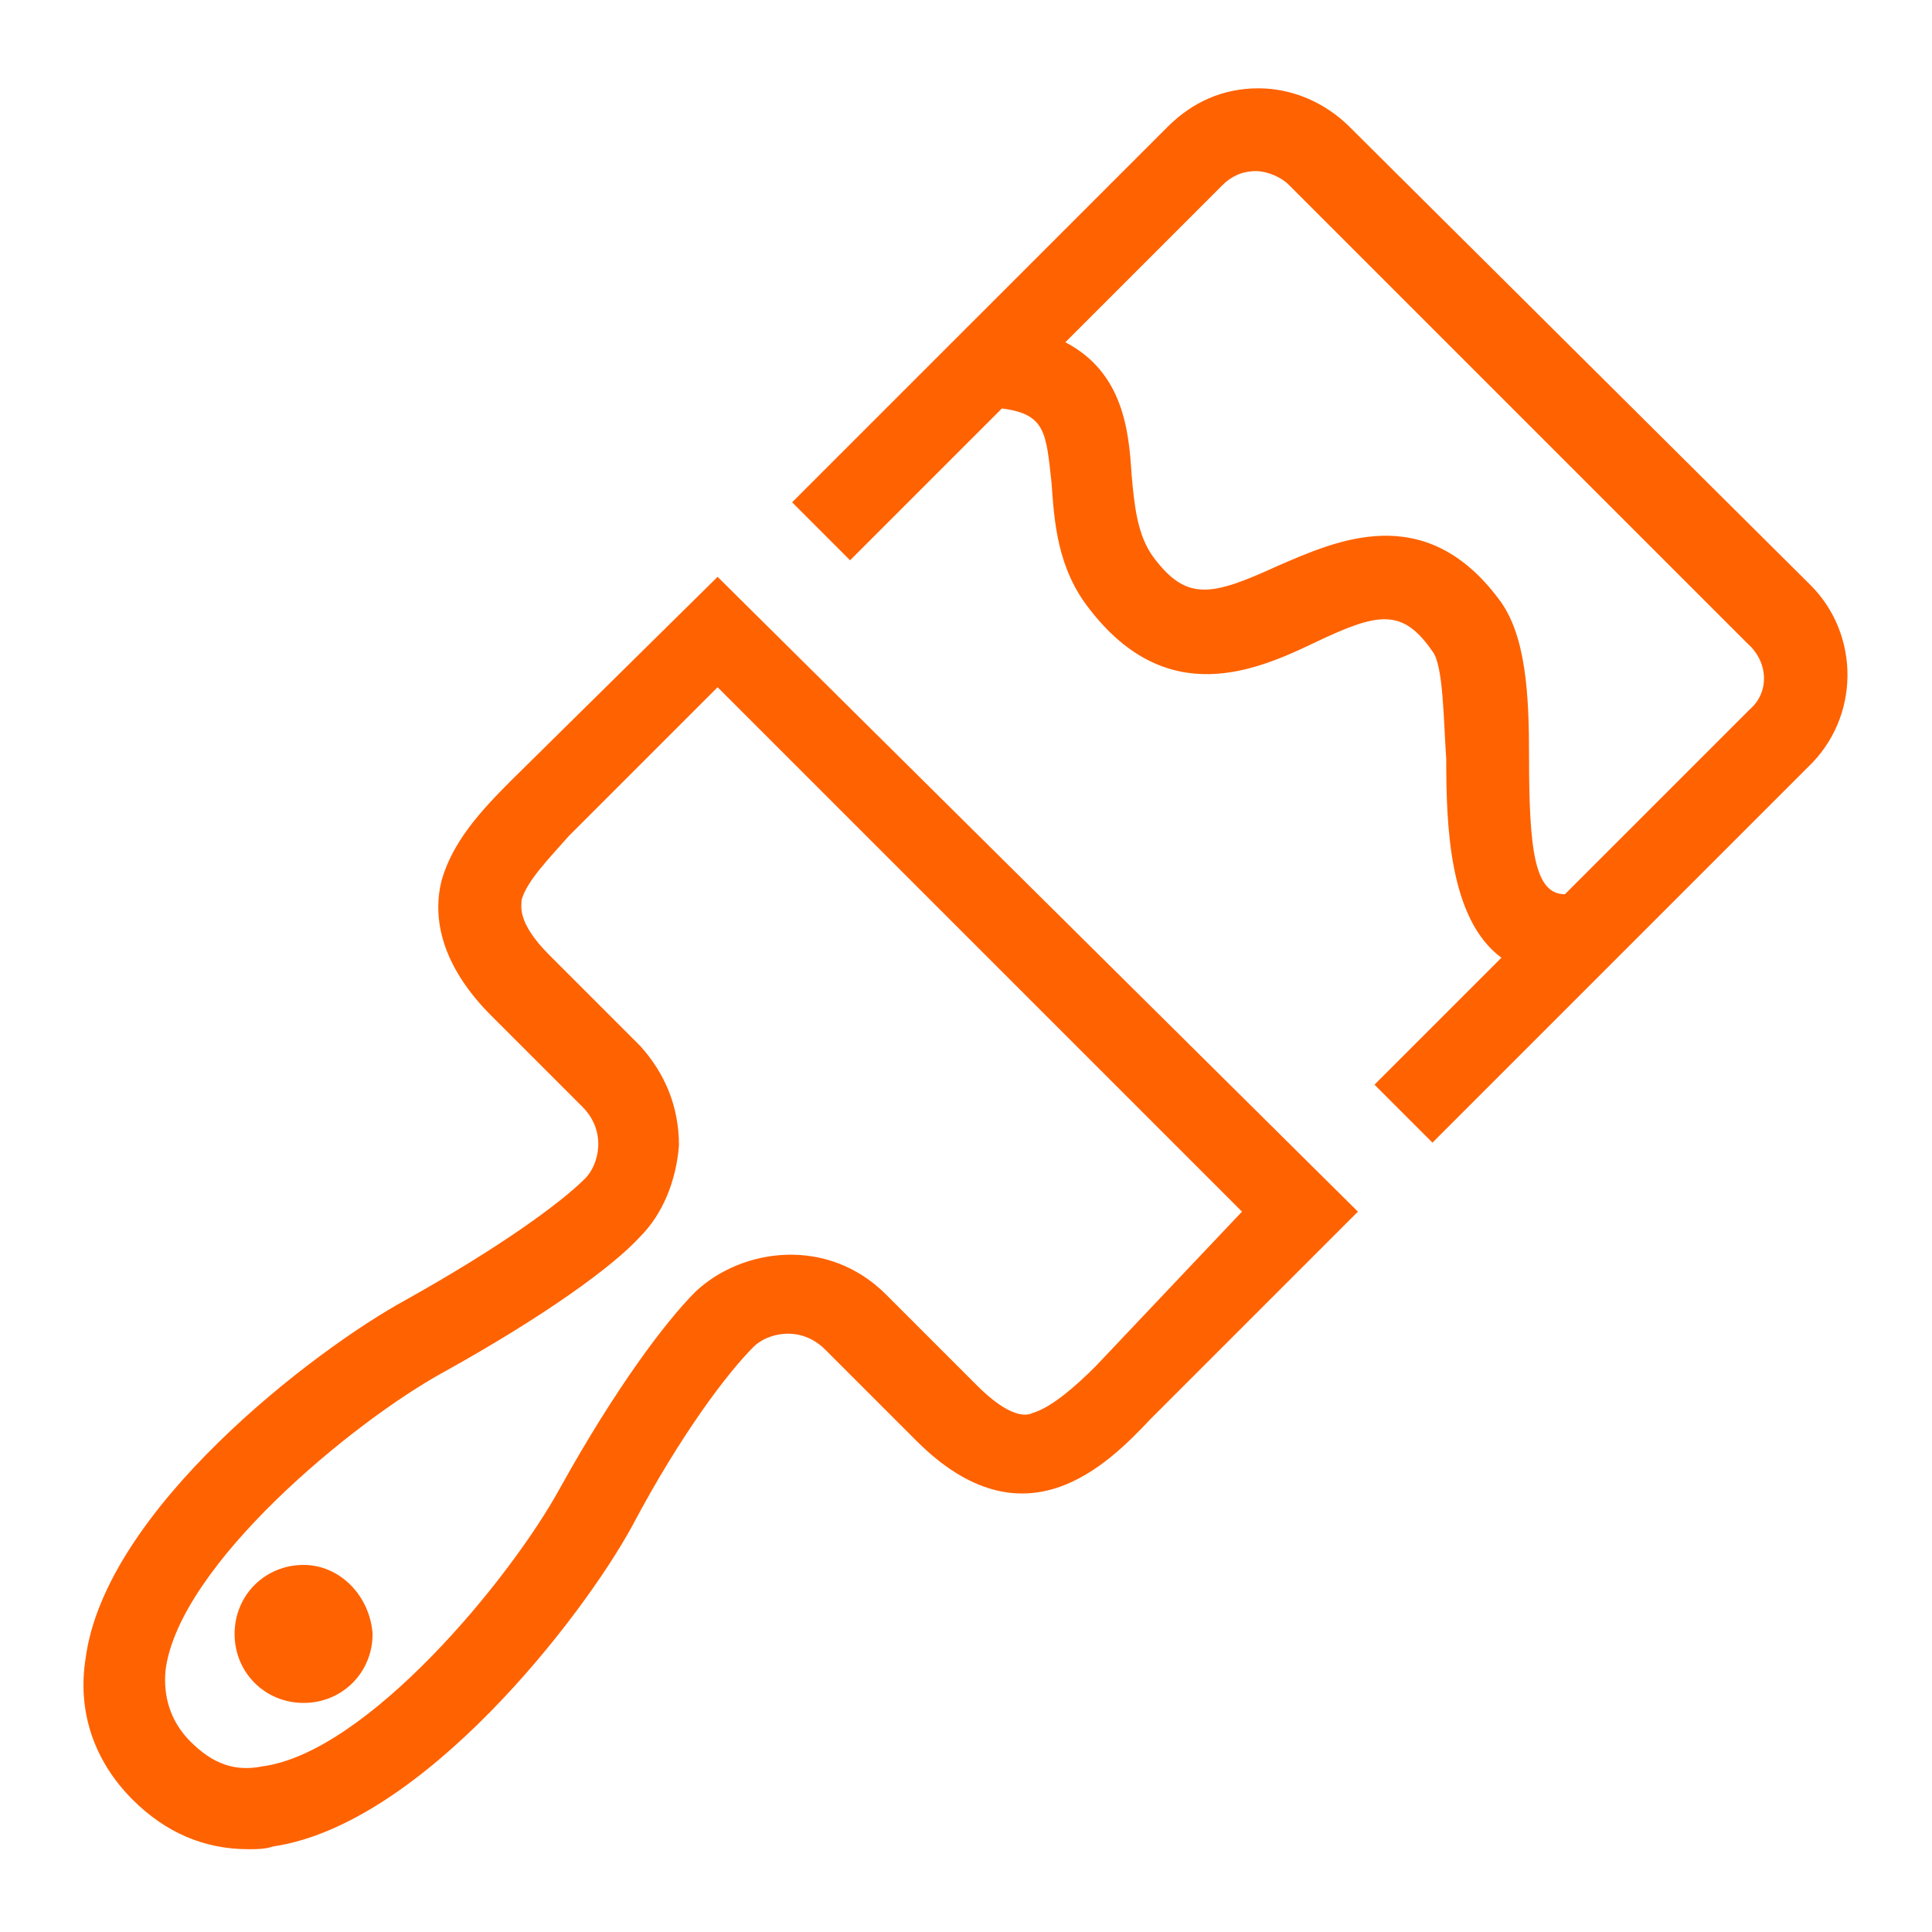
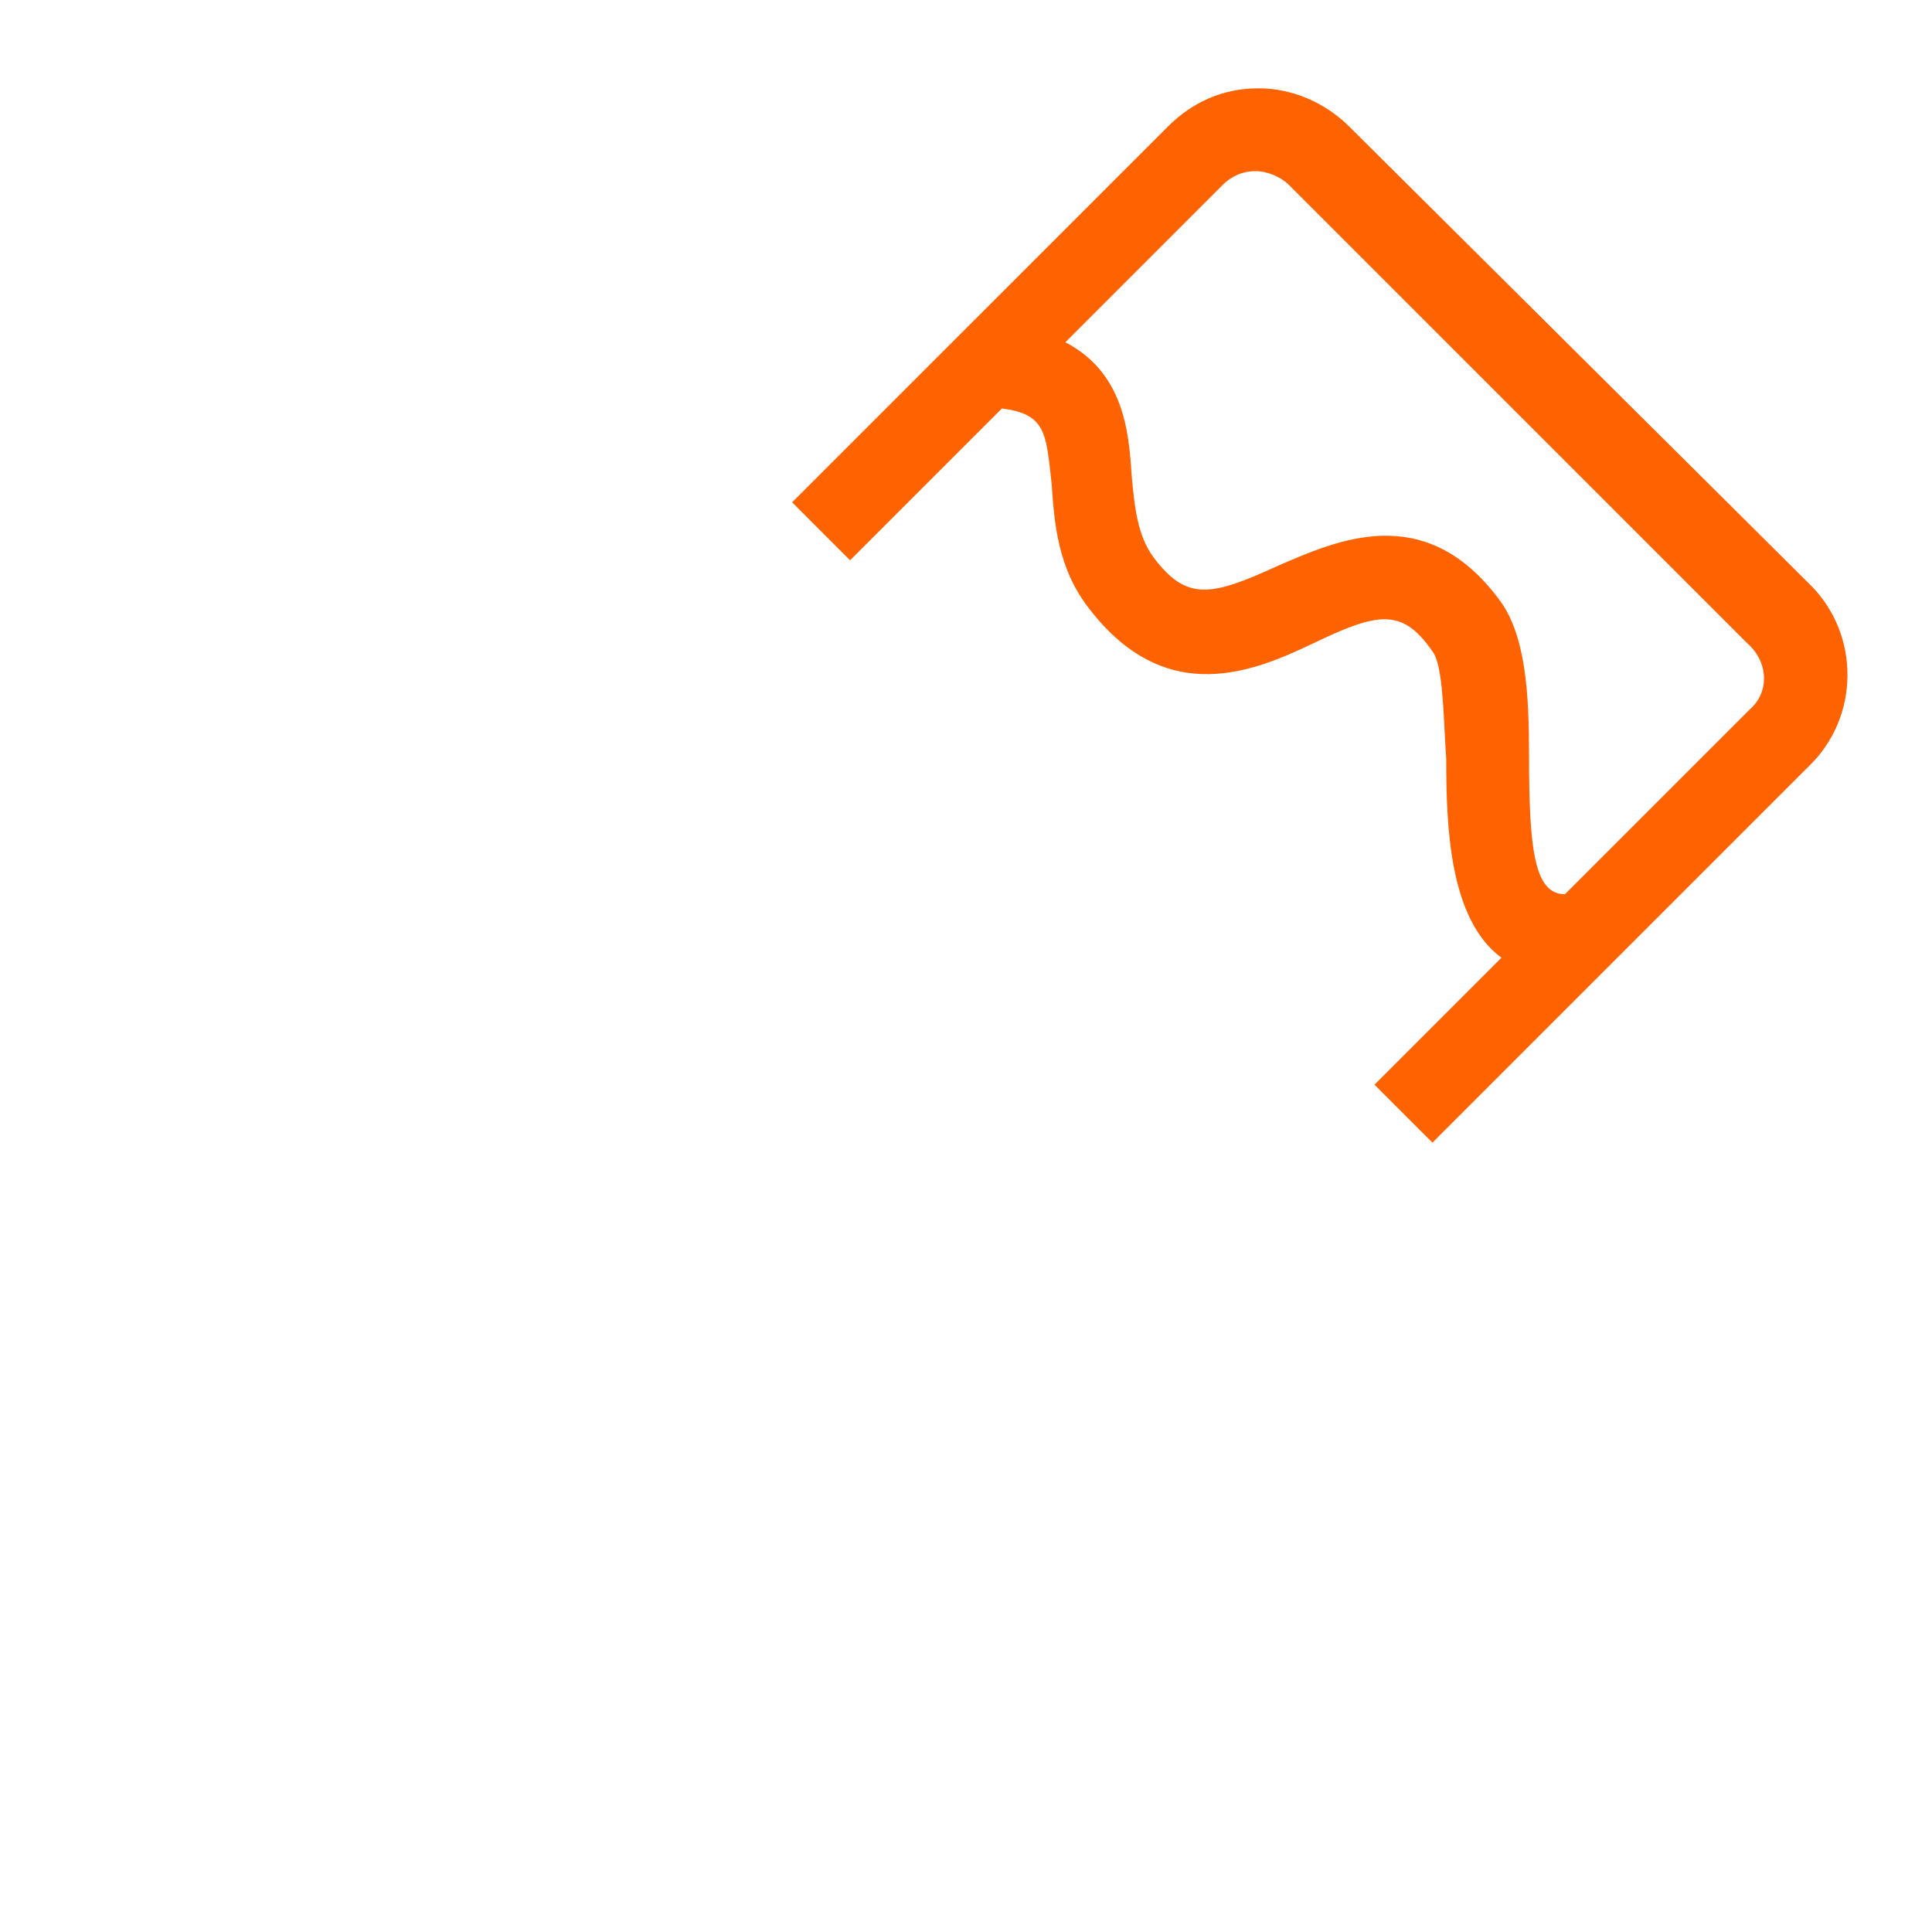
<svg xmlns="http://www.w3.org/2000/svg" viewBox="0 0 70 70">
-   <path d="M18.5 28.3c-1.1 1.1-2.1 2.2-2.5 3.6 -0.4 1.6 0.2 3.3 1.8 4.9l3.3 3.3c0.9 0.9 0.6 2.1 0.1 2.6 -0.9 0.9-3.1 2.5-6.5 4.4 -3.3 1.8-10.9 7.6-11.6 13 -0.3 1.9 0.3 3.7 1.7 5.1 1.2 1.2 2.6 1.8 4.2 1.8 0.3 0 0.6 0 0.9-0.1 5.4-0.8 11.2-8.3 13-11.6 1.8-3.4 3.5-5.6 4.4-6.5 0.5-0.5 1.7-0.8 2.6 0.1l3.3 3.3c3.9 3.9 6.9 0.9 8.5-0.8l7.5-7.5L26 20.9 18.5 28.3zM39.7 49.5c-0.7 0.7-1.6 1.5-2.3 1.7 -0.2 0.1-0.8 0.2-2-1l-3.3-3.3c-2.1-2.1-5.2-1.7-6.9-0.1 -1.1 1.1-2.9 3.5-4.9 7.1 -1.8 3.3-7 9.6-10.8 10.1 -1 0.2-1.8-0.1-2.6-0.9 -0.7-0.7-1-1.6-0.9-2.6 0.5-3.8 6.8-9 10.1-10.8 3.6-2 6.1-3.8 7.1-4.9 0.8-0.8 1.3-2 1.4-3.3 0-1.4-0.5-2.6-1.4-3.6l-3.3-3.3c-1.2-1.2-1-1.8-1-2 0.2-0.7 1-1.5 1.7-2.3l5.4-5.4 19 19L39.7 49.5z" fill="#ff6200" />
  <path d="M65.6 21.2L48.9 4.6c-0.9-0.9-2.1-1.4-3.3-1.4 0 0 0 0 0 0 -1.3 0-2.4 0.5-3.3 1.4L28.7 18.2l2.1 2.1 5.5-5.5c1.6 0.2 1.6 0.9 1.8 2.7 0.1 1.4 0.2 3.1 1.4 4.6 2.8 3.6 6 2.2 8.1 1.2 2.3-1.1 3.2-1.3 4.3 0.3 0.4 0.5 0.4 2.5 0.5 3.9 0 2.4 0.1 5.8 2 7.2l-4.6 4.6 2.1 2.1 13.6-13.6C67.4 26 67.4 23 65.6 21.2zM63.4 25.7l-6.7 6.7c-1.1 0-1.3-1.6-1.3-5 0-2.2-0.1-4.4-1.1-5.7 -2.7-3.6-5.9-2.1-8-1.2 -2.4 1.1-3.3 1.3-4.5-0.3 -0.6-0.8-0.7-1.9-0.8-3 -0.1-1.6-0.3-3.7-2.4-4.8l5.7-5.7c0.3-0.3 0.7-0.5 1.2-0.5 0 0 0 0 0 0 0.4 0 0.9 0.2 1.2 0.5l16.6 16.6C64.1 24 64.1 25.1 63.4 25.7z" fill="#ff6200" />
-   <path d="M11 56.7c-1.4 0-2.5 1.1-2.5 2.5 0 1.4 1.1 2.5 2.5 2.5s2.5-1.1 2.5-2.5C13.4 57.8 12.3 56.7 11 56.7z" fill="#ff6200" />
</svg>